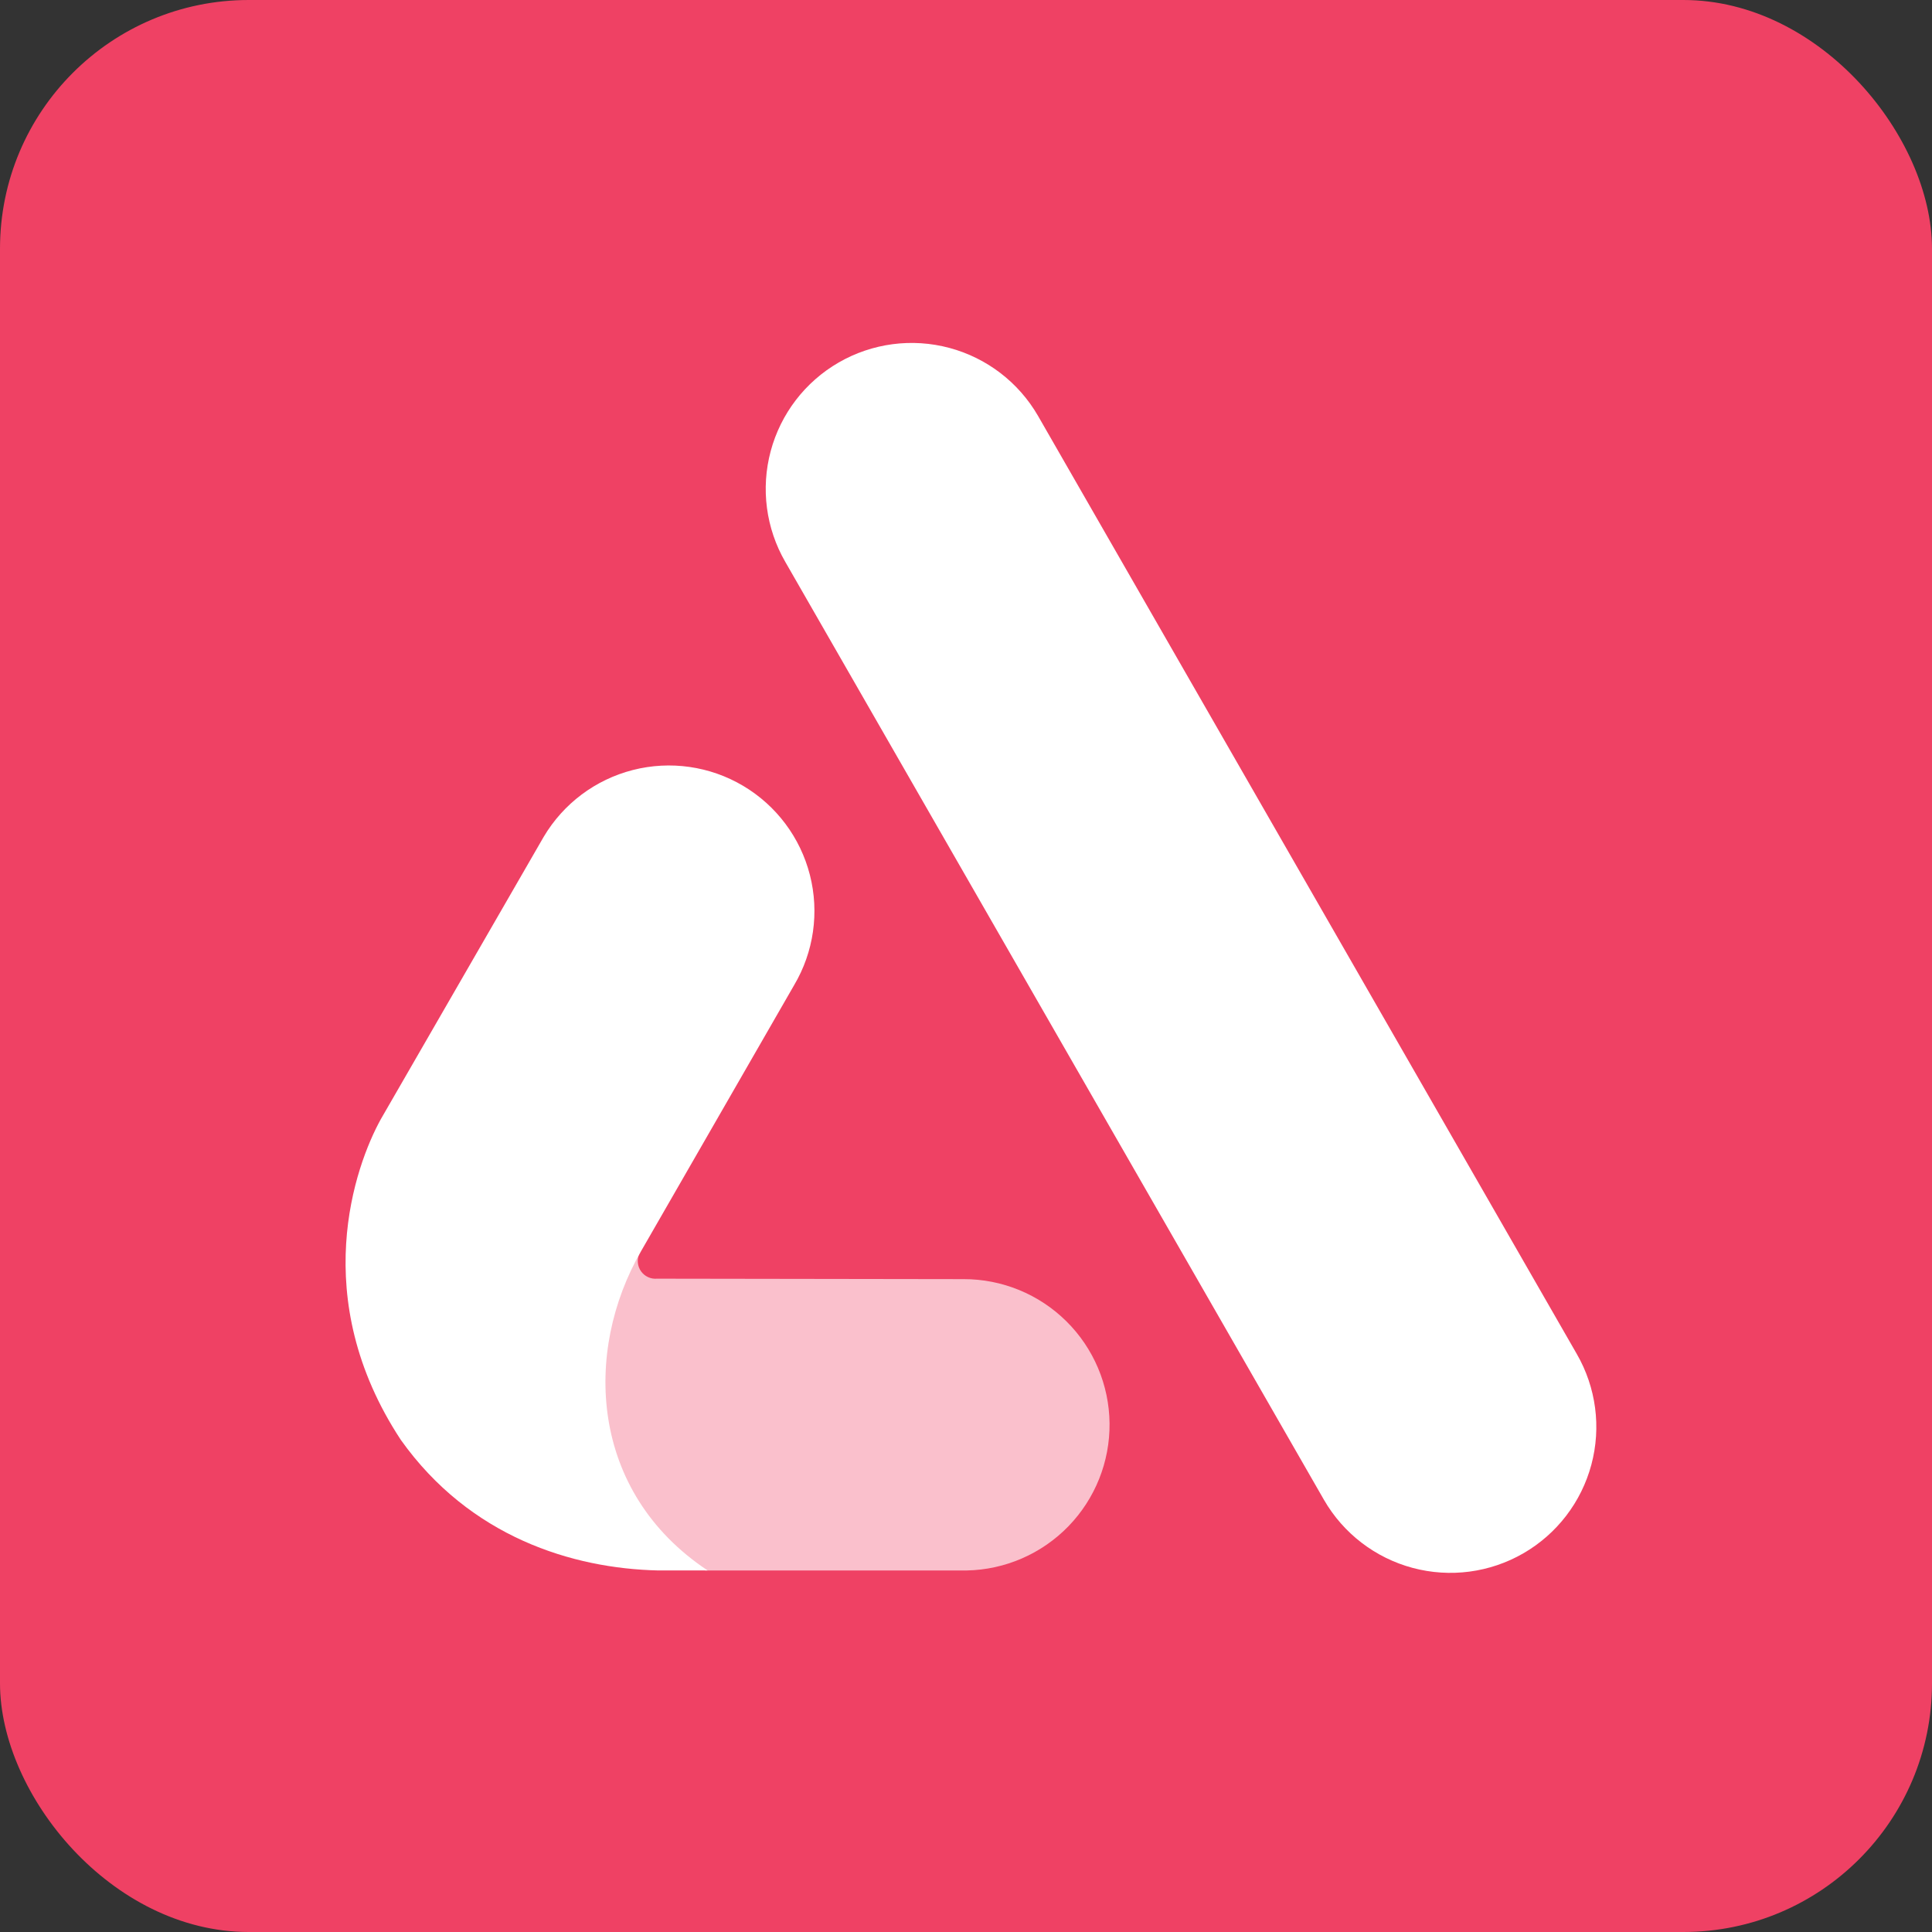
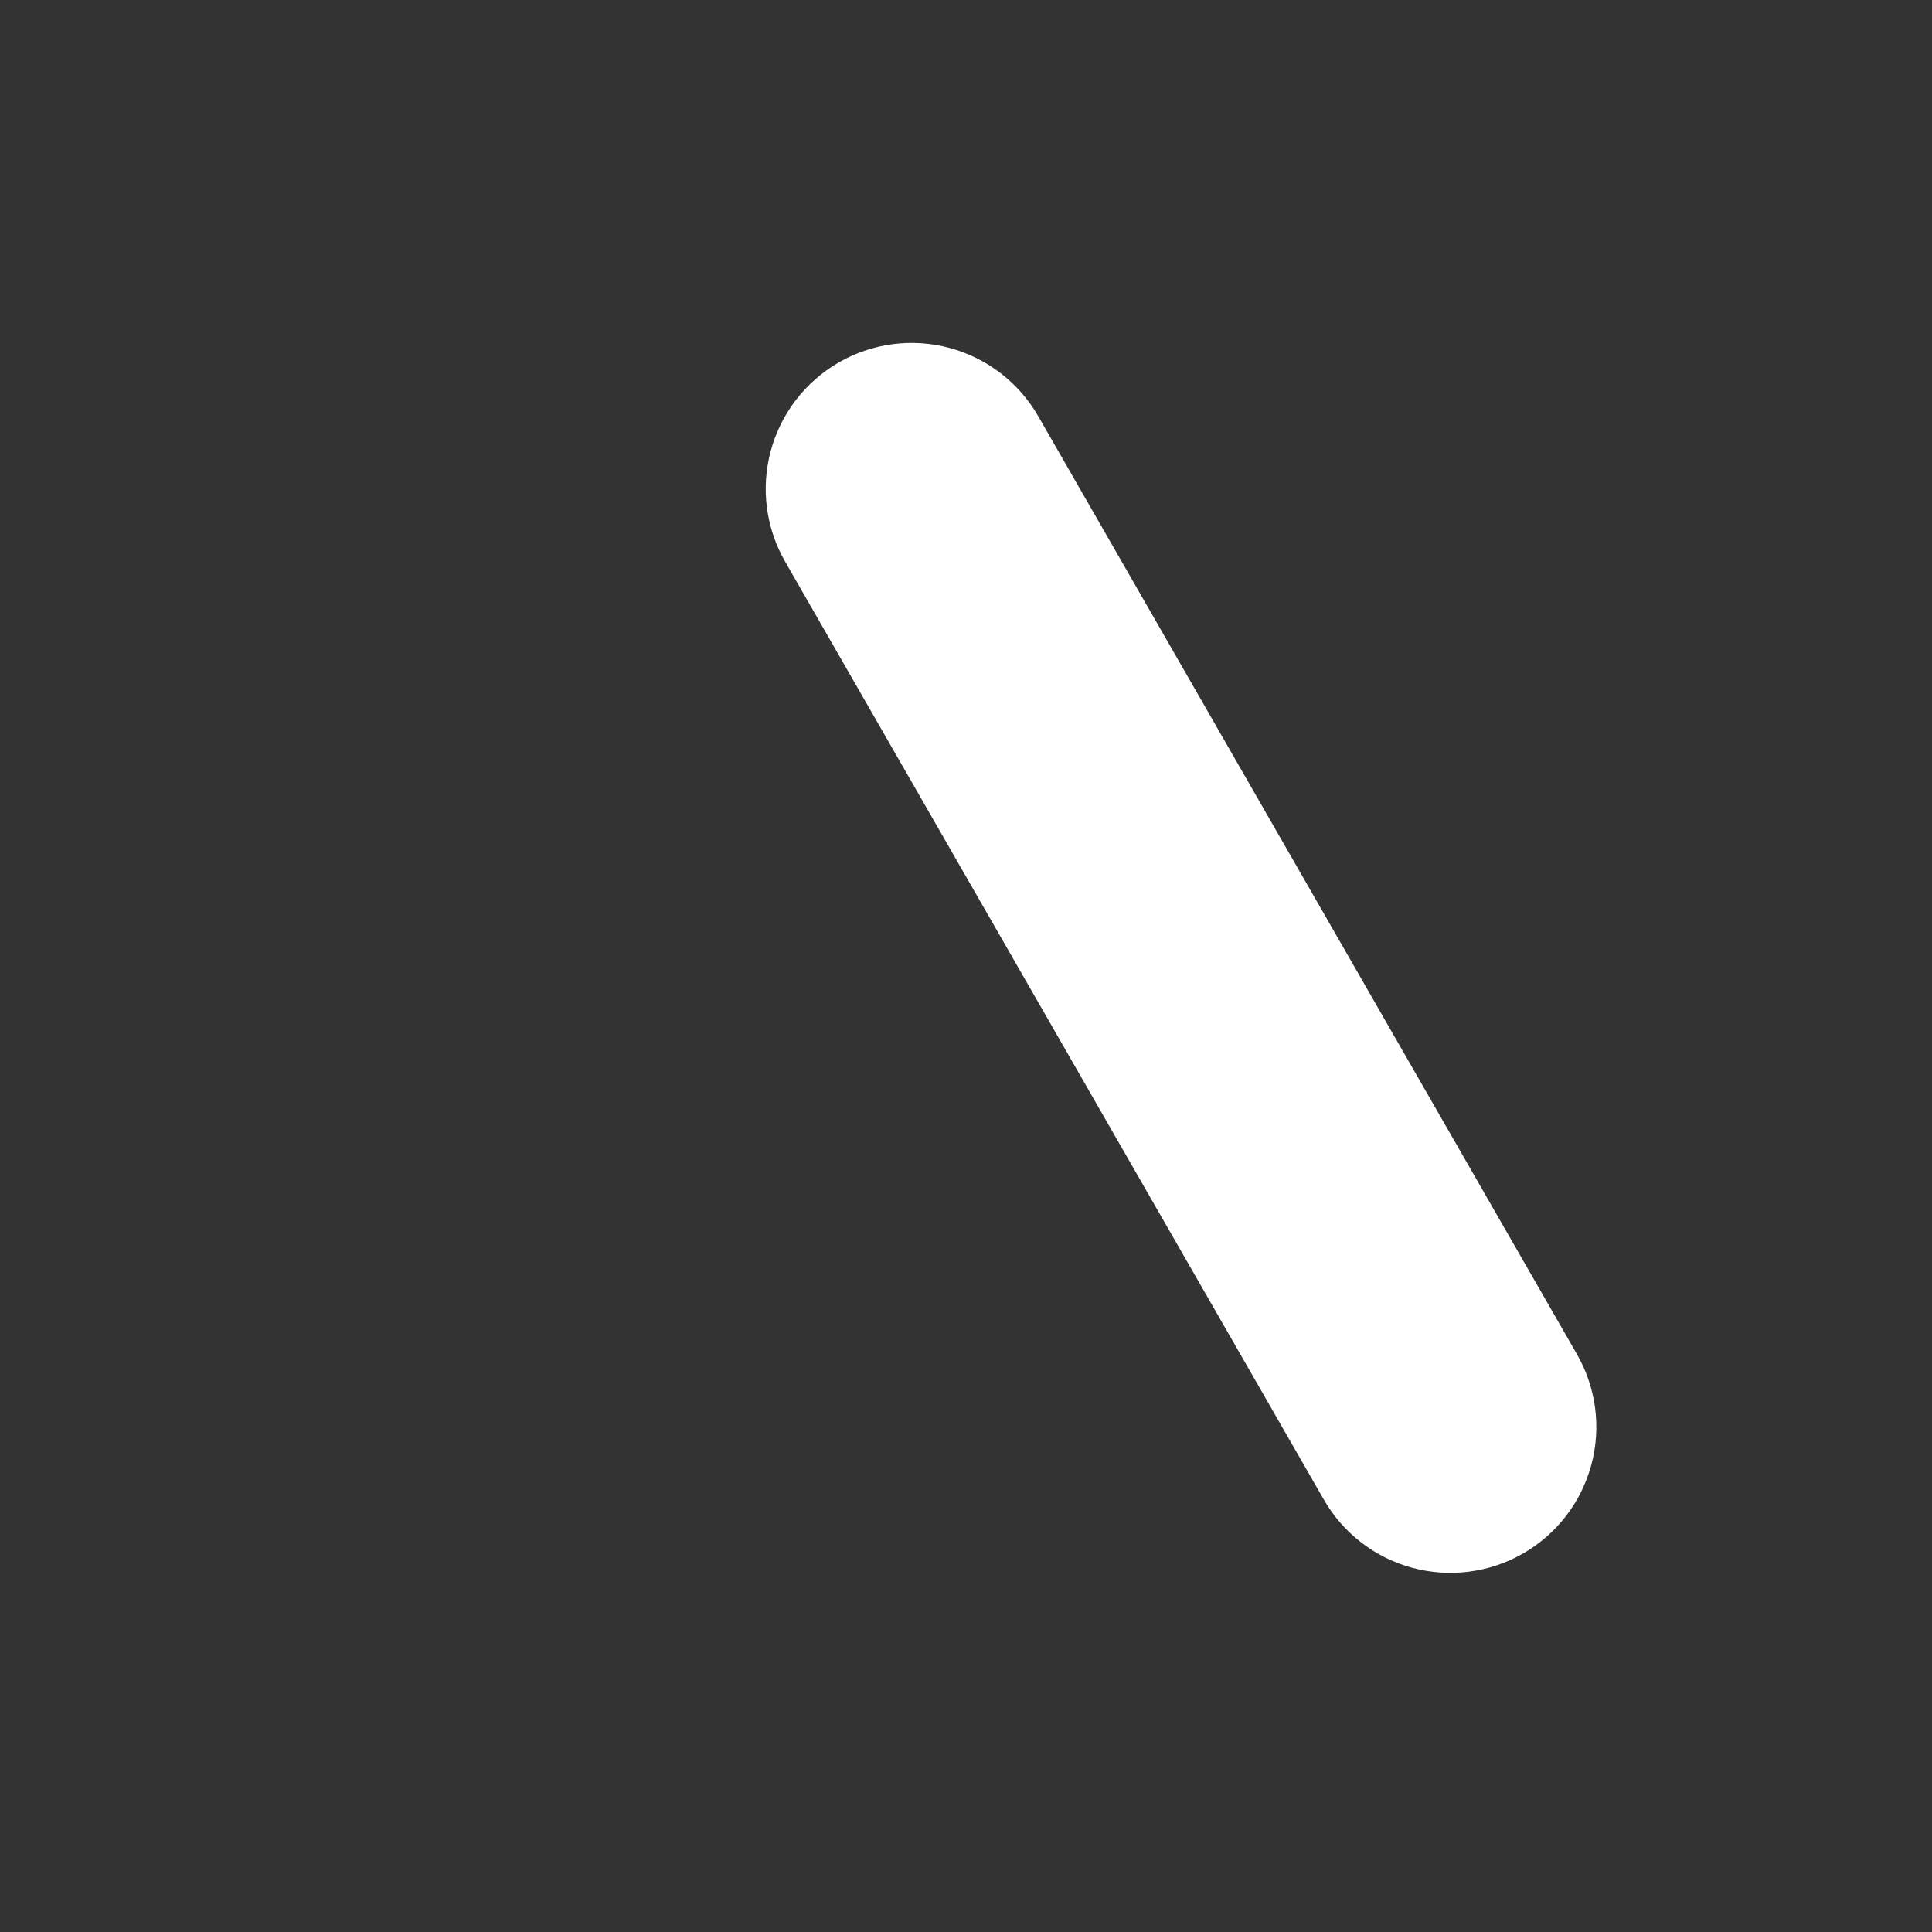
<svg xmlns="http://www.w3.org/2000/svg" width="738" height="738" viewBox="0 0 738 738" fill="none">
  <rect x="0" y="0" width="738" height="738" fill="#333333" stroke="none" />
-   <rect width="738" height="738" rx="95" fill="#EF4164" />
  <path d="M320.369 138.469C333.173 131.076 348.39 129.073 362.671 132.9C376.952 136.726 389.129 146.07 396.521 158.874L602.311 517.196C609.703 530 611.707 545.216 607.88 559.498C604.053 573.779 594.71 585.955 581.906 593.348C569.102 600.74 553.885 602.744 539.604 598.917C525.322 595.09 513.146 585.747 505.754 572.943L299.964 214.621C292.571 201.817 290.568 186.6 294.395 172.319C298.221 158.038 307.565 145.861 320.369 138.469Z" fill="white" />
-   <path opacity="0.67" d="M269.377 599.908L369.267 599.902C383.938 599.618 397.903 593.55 408.122 583.02C418.342 572.49 423.989 558.35 423.835 543.677C423.681 529.004 417.738 514.986 407.299 504.673C396.861 494.36 382.771 488.587 368.098 488.611L250.997 488.437C249.828 488.545 248.65 488.346 247.58 487.86C246.511 487.374 245.587 486.618 244.899 485.666C244.211 484.714 243.782 483.599 243.657 482.431C243.531 481.263 243.711 480.083 244.181 479.006C209.806 537.546 241.591 584.274 269.377 599.908Z" fill="white" />
-   <path d="M153.117 550.024C117.393 495.761 135.674 445.269 145.451 427.549L207.696 319.642C215.215 306.96 227.464 297.784 241.748 294.133C256.032 290.482 271.182 292.656 283.864 300.175C296.546 307.694 305.722 319.943 309.372 334.227C313.023 348.511 310.85 363.661 303.331 376.343L244.931 477.841C222.759 516.249 225.127 569.89 270.306 599.893H251.421C218.641 599.163 179.488 587.094 153.117 550.024Z" fill="white" />
</svg>